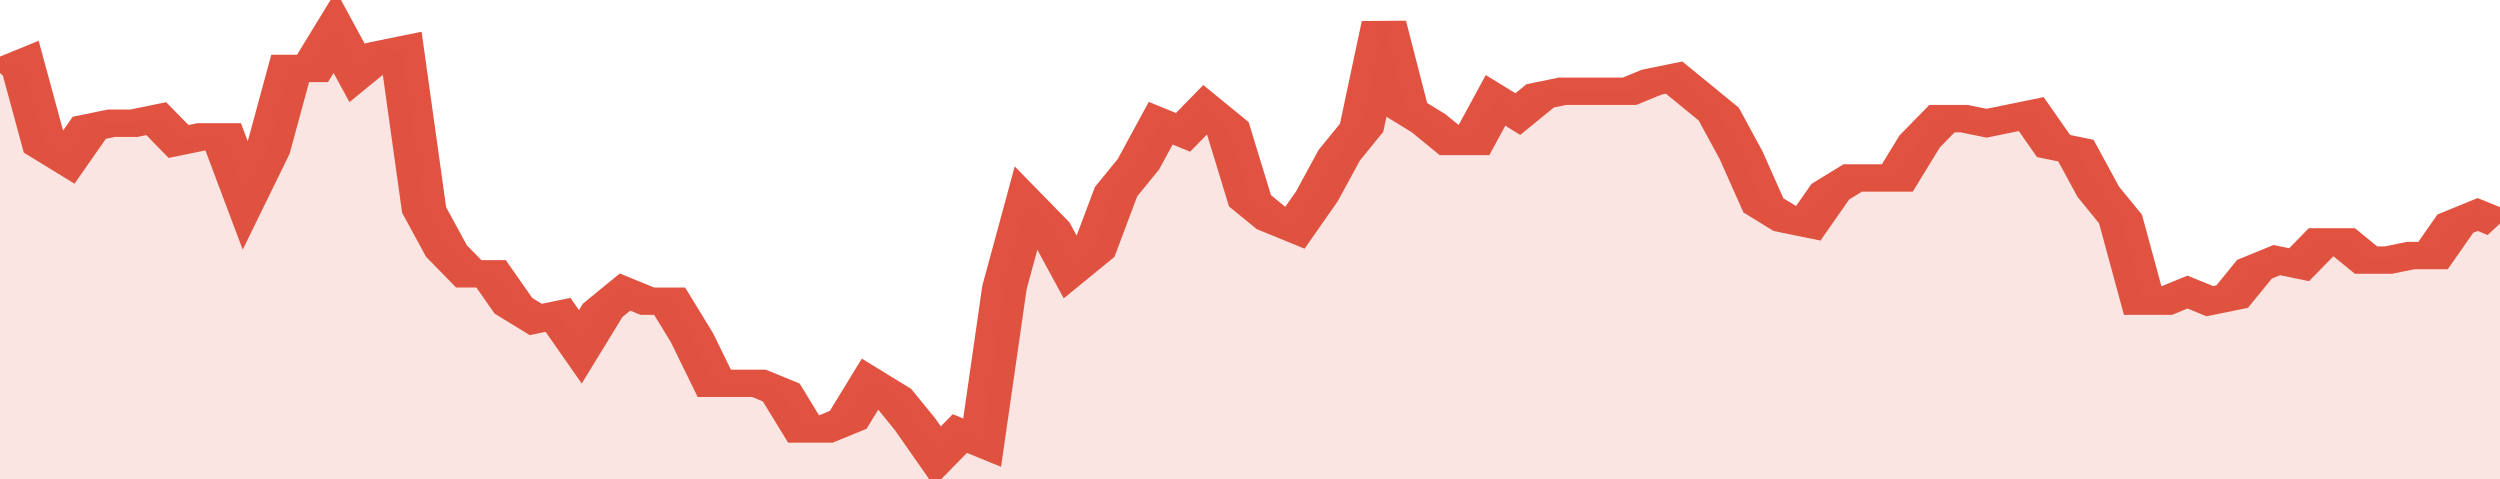
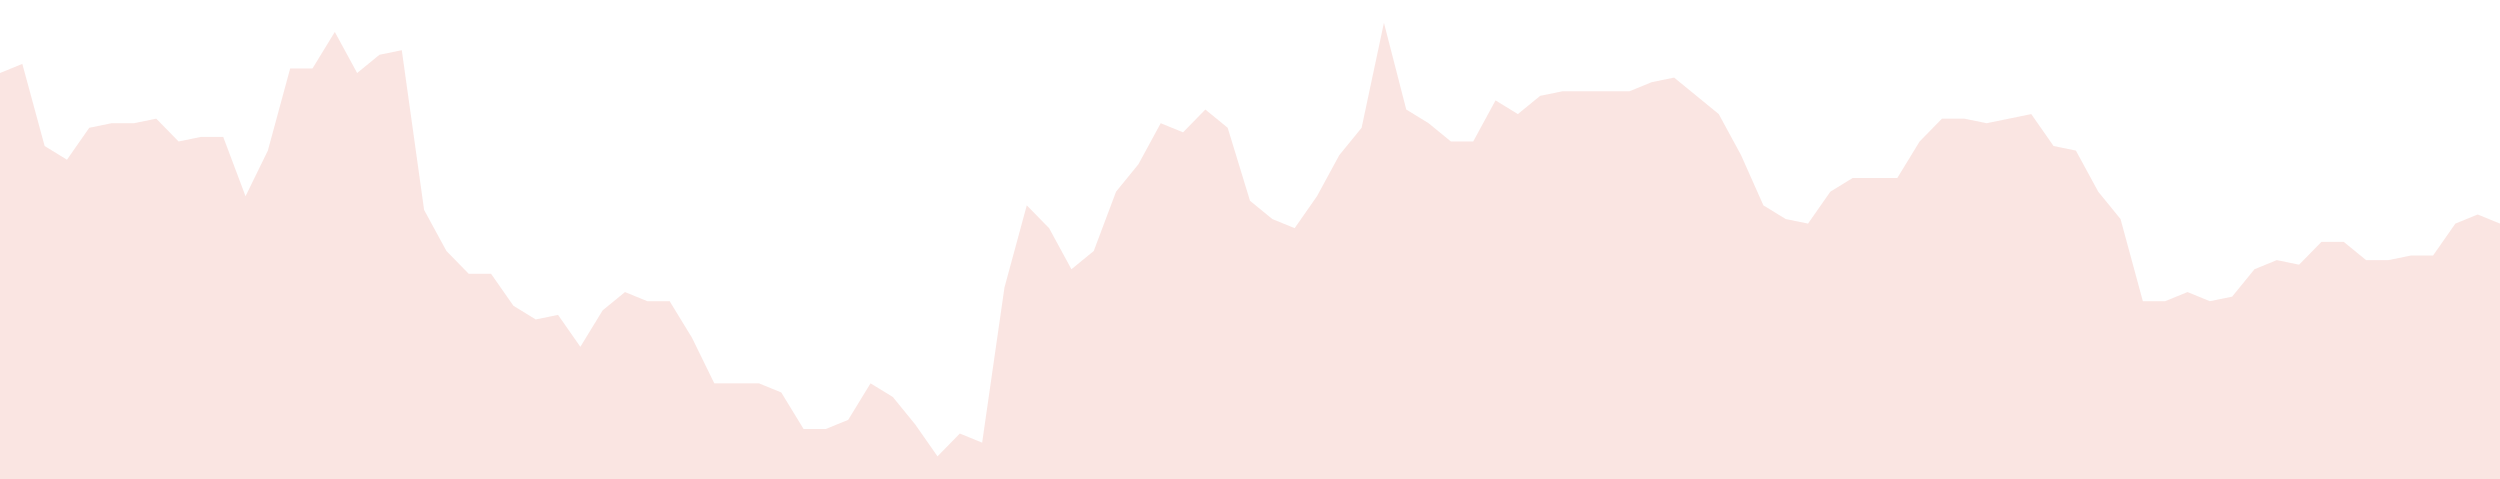
<svg xmlns="http://www.w3.org/2000/svg" viewBox="0 0 336 105" width="120" height="23" preserveAspectRatio="none">
-   <polyline fill="none" stroke="#E15241" stroke-width="6" points="0, 16 3, 14 6, 32 9, 35 12, 28 15, 27 18, 27 21, 26 24, 31 27, 30 30, 30 33, 43 36, 33 39, 15 42, 15 45, 7 48, 16 51, 12 54, 11 57, 46 60, 55 63, 60 66, 60 69, 67 72, 70 75, 69 78, 76 81, 68 84, 64 87, 66 90, 66 93, 74 96, 84 99, 84 102, 84 105, 86 108, 94 111, 94 114, 92 117, 84 120, 87 123, 93 126, 100 129, 95 132, 97 135, 63 138, 45 141, 50 144, 59 147, 55 150, 42 153, 36 156, 27 159, 29 162, 24 165, 28 168, 44 171, 48 174, 50 177, 43 180, 34 183, 28 186, 5 189, 24 192, 27 195, 31 198, 31 201, 22 204, 25 207, 21 210, 20 213, 20 216, 20 219, 20 222, 18 225, 17 228, 21 231, 25 234, 34 237, 45 240, 48 243, 49 246, 42 249, 39 252, 39 255, 39 258, 31 261, 26 264, 26 267, 27 270, 26 273, 25 276, 32 279, 33 282, 42 285, 48 288, 66 291, 66 294, 64 297, 66 300, 65 303, 59 306, 57 309, 58 312, 53 315, 53 318, 57 321, 57 324, 56 327, 56 330, 49 333, 47 336, 49 336, 49 "> </polyline>
  <polygon fill="#E15241" opacity="0.15" points="0, 105 0, 16 3, 14 6, 32 9, 35 12, 28 15, 27 18, 27 21, 26 24, 31 27, 30 30, 30 33, 43 36, 33 39, 15 42, 15 45, 7 48, 16 51, 12 54, 11 57, 46 60, 55 63, 60 66, 60 69, 67 72, 70 75, 69 78, 76 81, 68 84, 64 87, 66 90, 66 93, 74 96, 84 99, 84 102, 84 105, 86 108, 94 111, 94 114, 92 117, 84 120, 87 123, 93 126, 100 129, 95 132, 97 135, 63 138, 45 141, 50 144, 59 147, 55 150, 42 153, 36 156, 27 159, 29 162, 24 165, 28 168, 44 171, 48 174, 50 177, 43 180, 34 183, 28 186, 5 189, 24 192, 27 195, 31 198, 31 201, 22 204, 25 207, 21 210, 20 213, 20 216, 20 219, 20 222, 18 225, 17 228, 21 231, 25 234, 34 237, 45 240, 48 243, 49 246, 42 249, 39 252, 39 255, 39 258, 31 261, 26 264, 26 267, 27 270, 26 273, 25 276, 32 279, 33 282, 42 285, 48 288, 66 291, 66 294, 64 297, 66 300, 65 303, 59 306, 57 309, 58 312, 53 315, 53 318, 57 321, 57 324, 56 327, 56 330, 49 333, 47 336, 49 336, 105 " />
</svg>